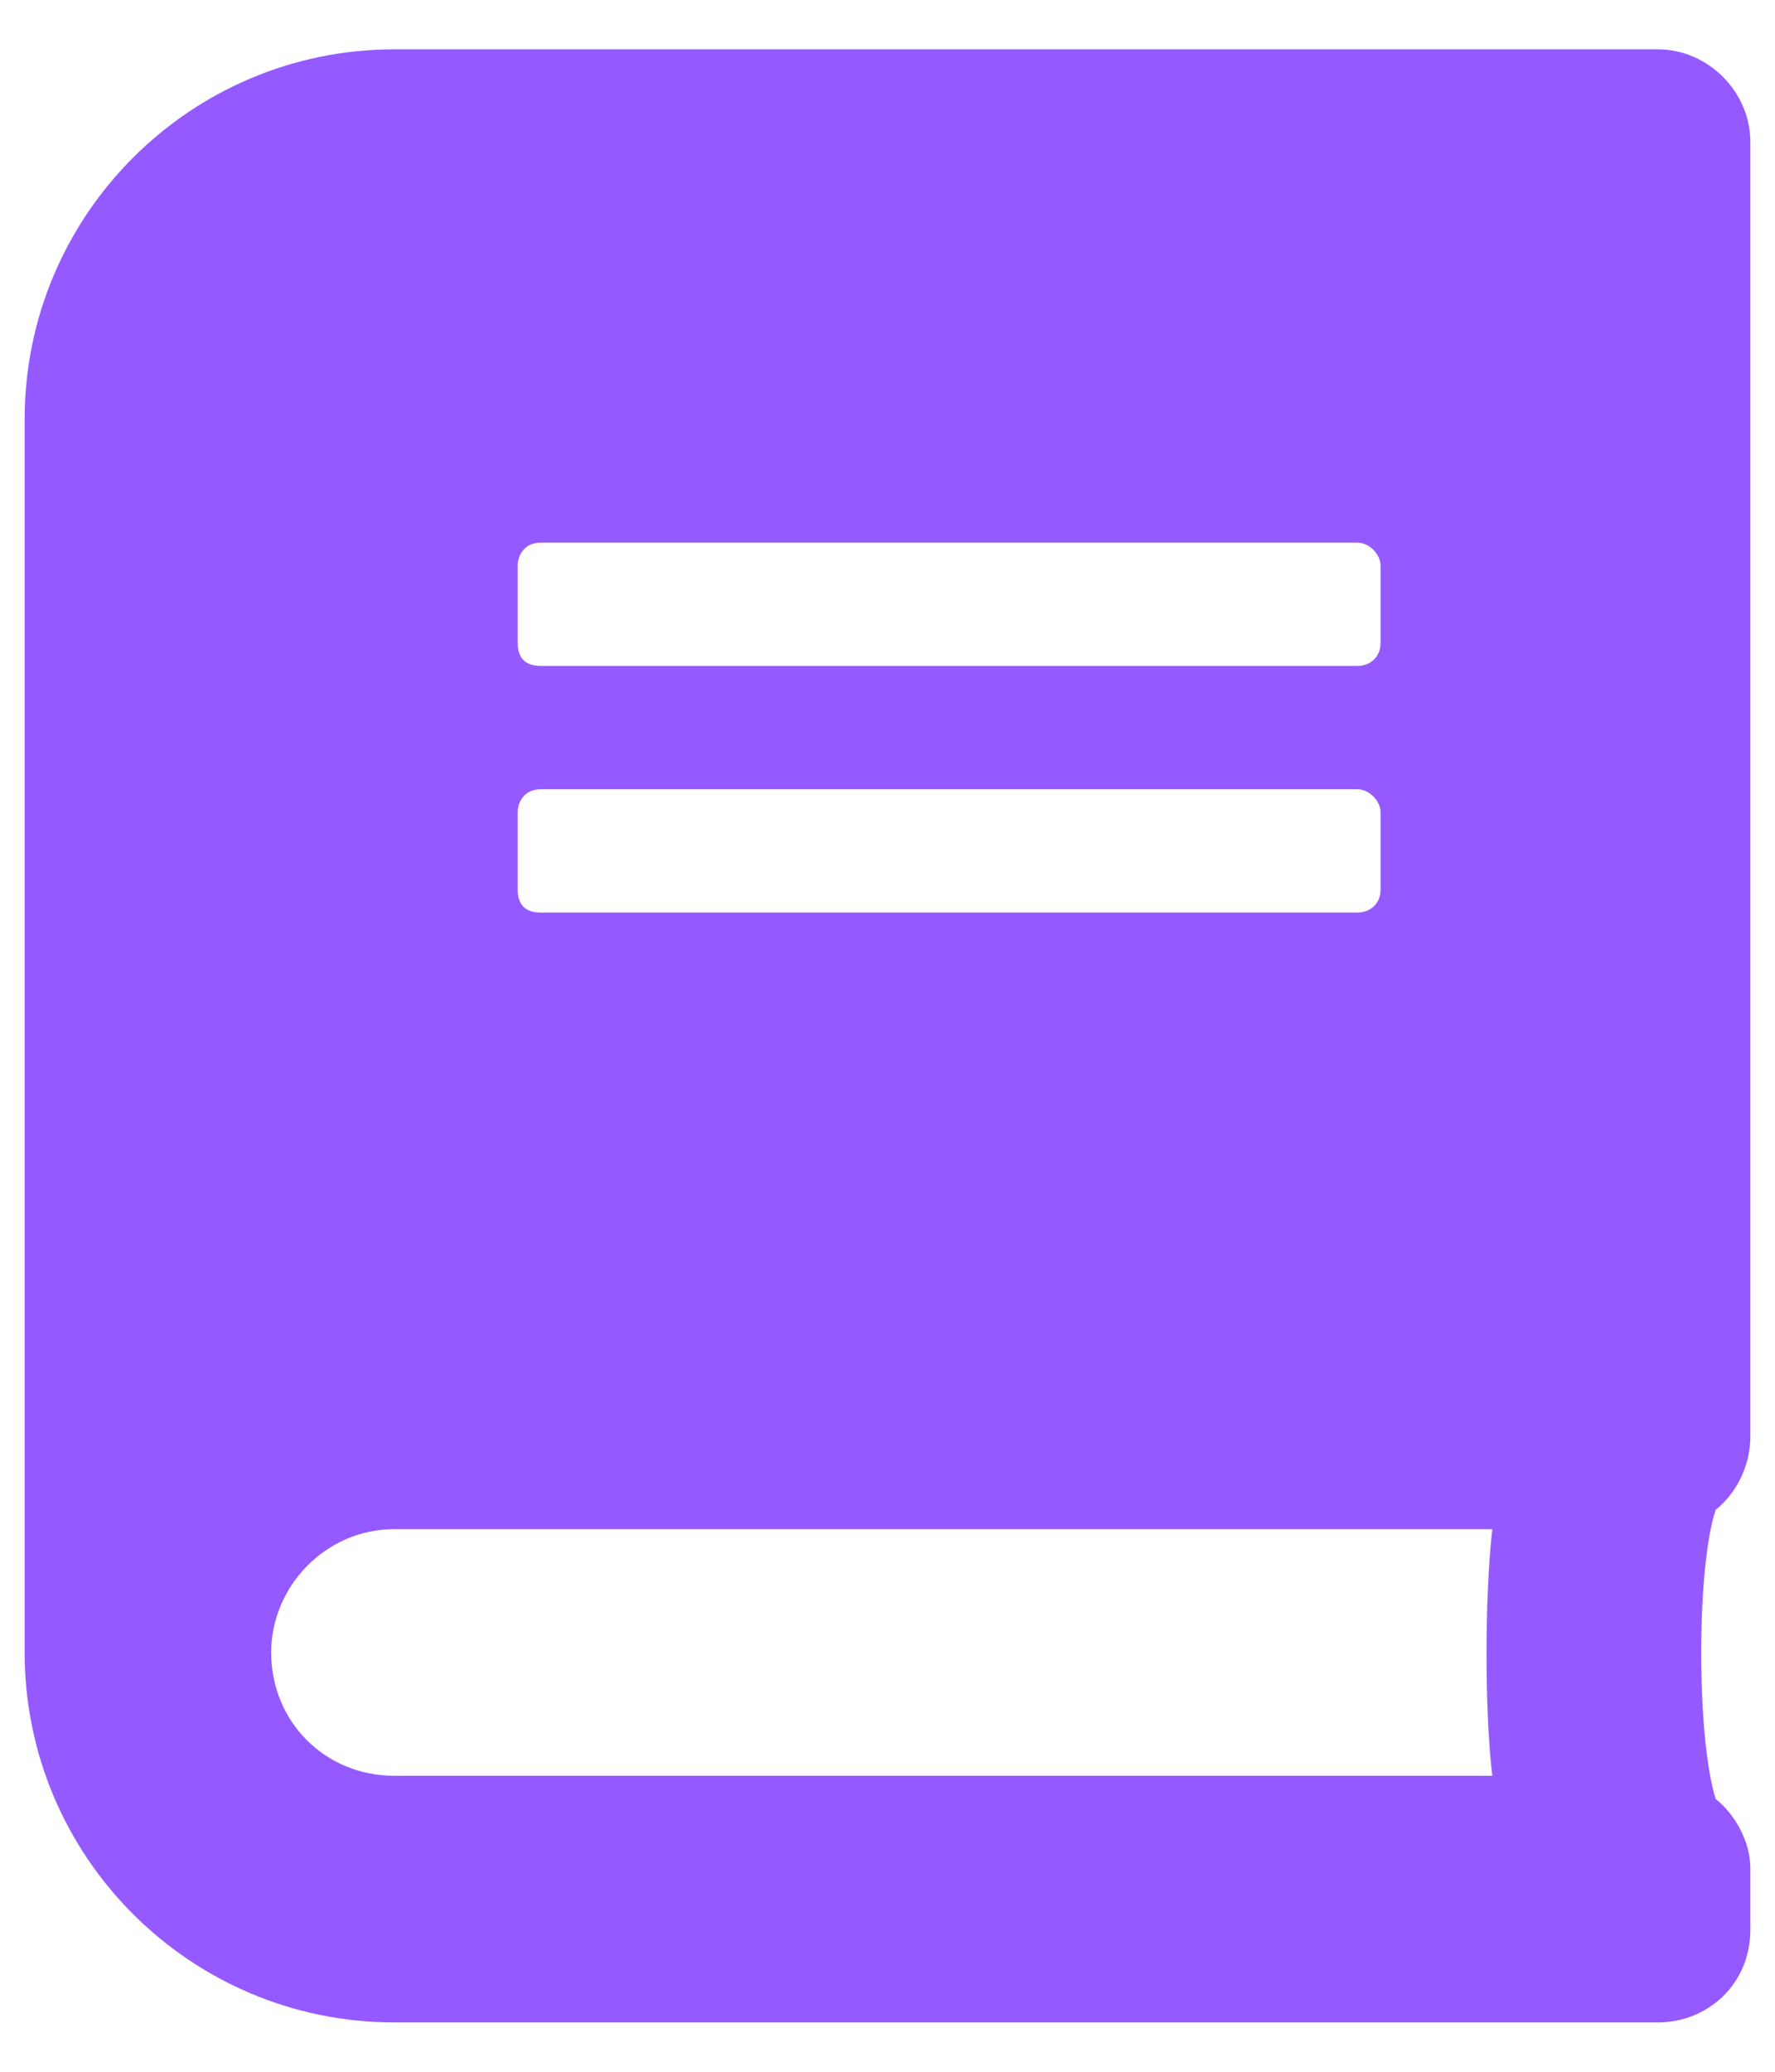
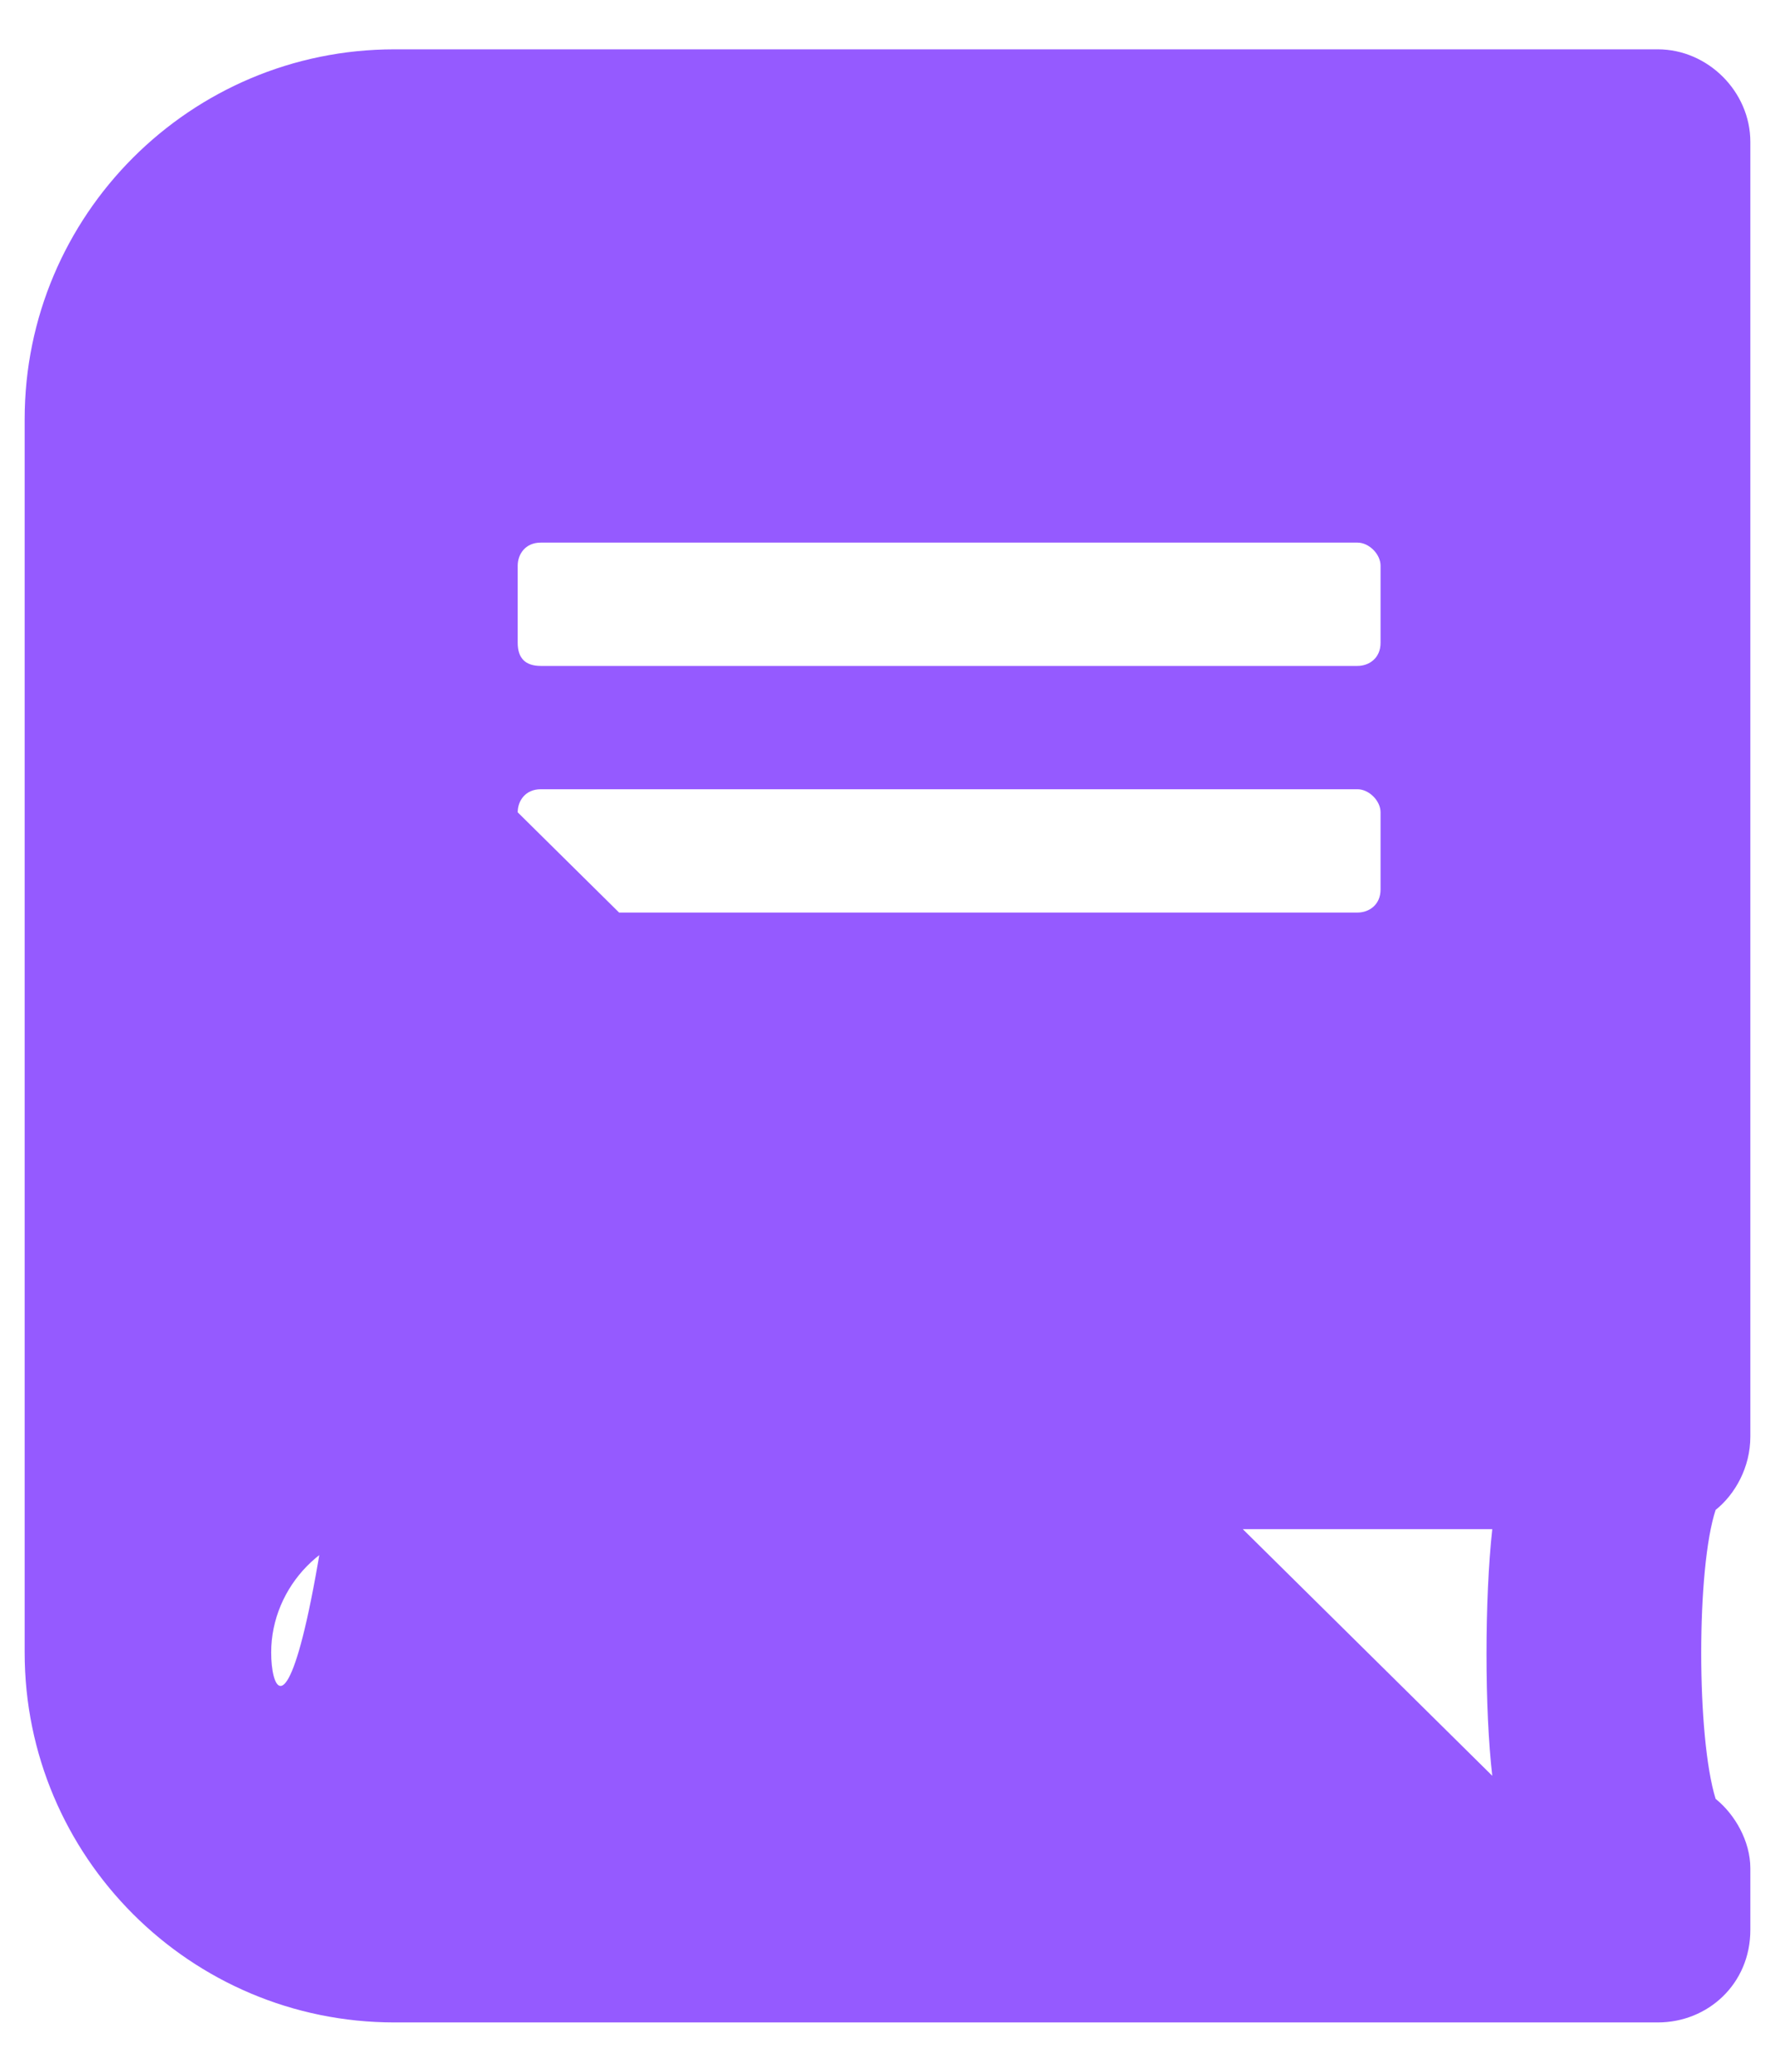
<svg xmlns="http://www.w3.org/2000/svg" width="18" height="21" viewBox="0 0 18 21" fill="none">
-   <path d="M17.75 14.562V1.438C17.75 0.93 17.32 0.5 16.812 0.5H4C1.93 0.5 0.25 2.18 0.25 4.25V16.75C0.25 18.82 1.93 20.5 4 20.5H16.812C17.32 20.5 17.75 20.109 17.75 19.562V18.938C17.75 18.664 17.594 18.391 17.398 18.234C17.203 17.609 17.203 15.891 17.398 15.305C17.594 15.148 17.75 14.875 17.75 14.562ZM5.25 5.734C5.25 5.617 5.328 5.5 5.484 5.5H13.766C13.883 5.5 14 5.617 14 5.734V6.516C14 6.672 13.883 6.75 13.766 6.75H5.484C5.328 6.75 5.25 6.672 5.25 6.516V5.734ZM5.25 8.234C5.25 8.117 5.328 8 5.484 8H13.766C13.883 8 14 8.117 14 8.234V9.016C14 9.172 13.883 9.25 13.766 9.25H5.484C5.328 9.25 5.25 9.172 5.25 9.016V8.234ZM15.133 18H4C3.297 18 2.75 17.453 2.75 16.75C2.75 16.086 3.297 15.5 4 15.5H15.133C15.055 16.203 15.055 17.336 15.133 18Z" fill="#955AFF" />
+   <path d="M17.75 14.562V1.438C17.75 0.93 17.32 0.5 16.812 0.5H4C1.93 0.5 0.25 2.18 0.25 4.25V16.75C0.25 18.82 1.93 20.5 4 20.5H16.812C17.32 20.5 17.75 20.109 17.75 19.562V18.938C17.75 18.664 17.594 18.391 17.398 18.234C17.203 17.609 17.203 15.891 17.398 15.305C17.594 15.148 17.75 14.875 17.75 14.562ZM5.25 5.734C5.25 5.617 5.328 5.5 5.484 5.5H13.766C13.883 5.5 14 5.617 14 5.734V6.516C14 6.672 13.883 6.75 13.766 6.75H5.484C5.328 6.75 5.25 6.672 5.25 6.516V5.734ZM5.25 8.234C5.25 8.117 5.328 8 5.484 8H13.766C13.883 8 14 8.117 14 8.234V9.016C14 9.172 13.883 9.25 13.766 9.25H5.484C5.328 9.25 5.25 9.172 5.25 9.016V8.234ZH4C3.297 18 2.75 17.453 2.75 16.75C2.75 16.086 3.297 15.5 4 15.5H15.133C15.055 16.203 15.055 17.336 15.133 18Z" fill="#955AFF" />
</svg>